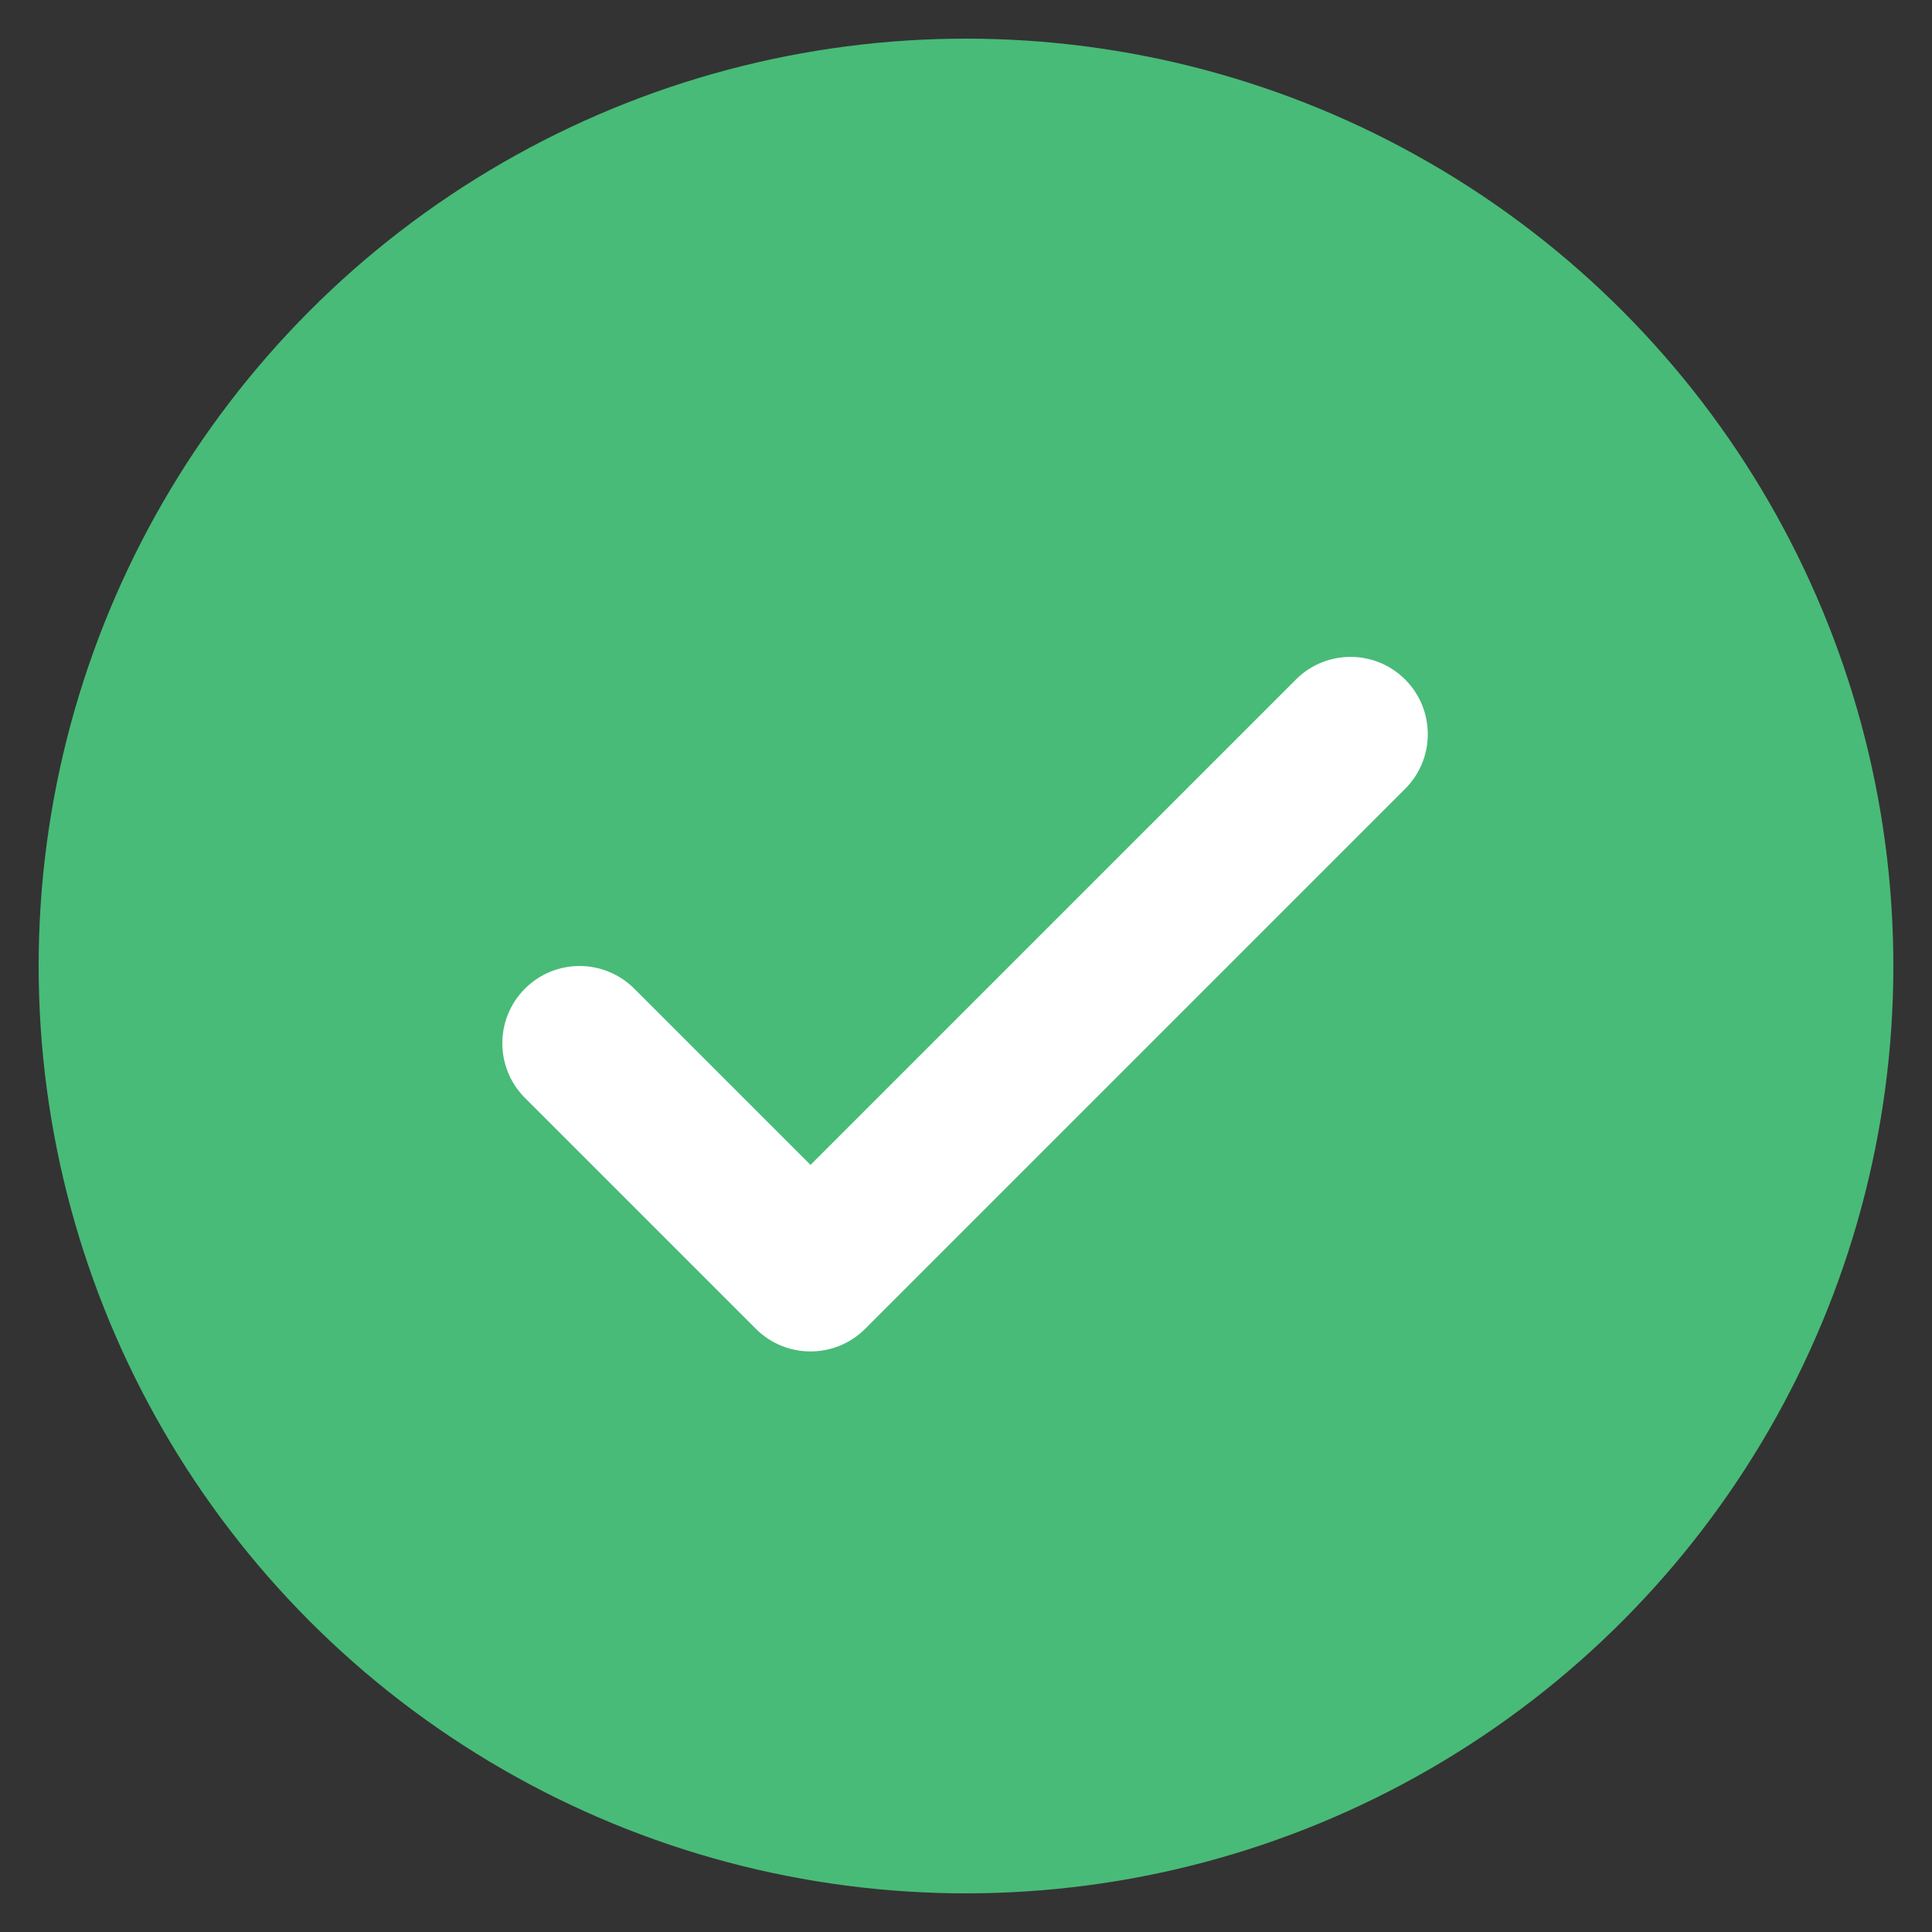
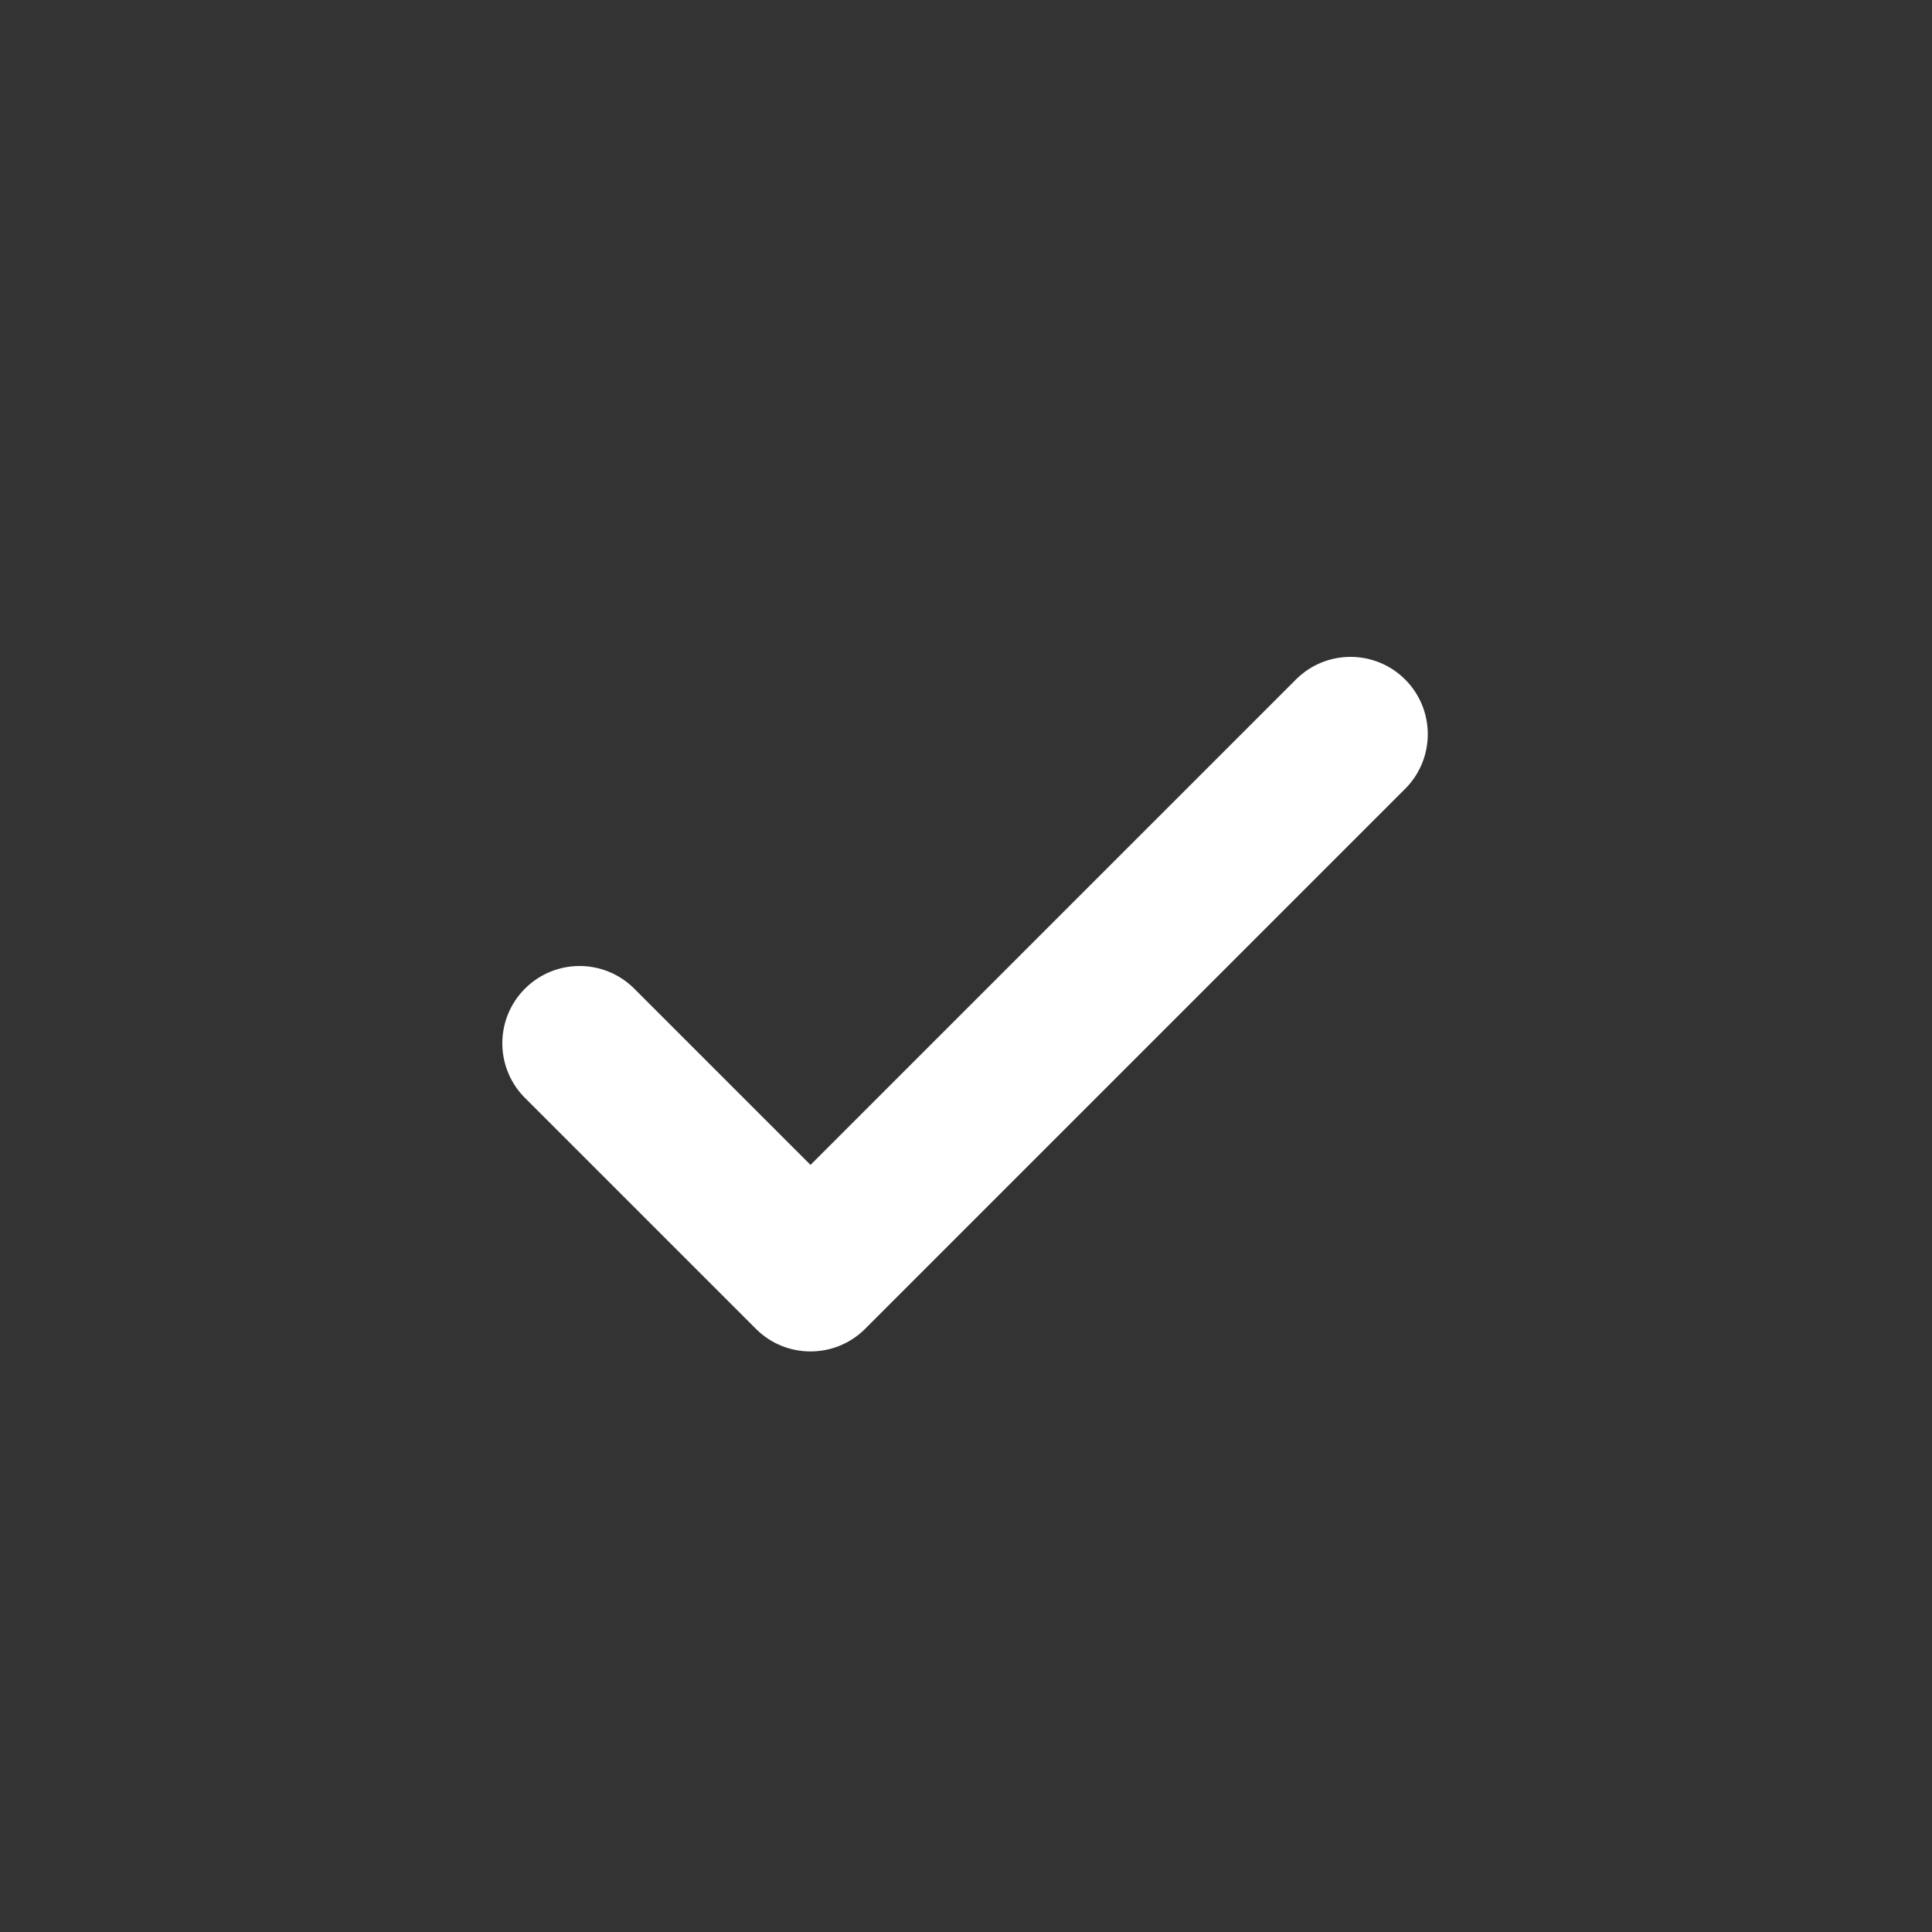
<svg xmlns="http://www.w3.org/2000/svg" width="25" height="25" viewBox="0 0 25 25" fill="none">
  <rect x="0" y="0" width="25" height="25" fill="#333333" stroke="none" />
-   <circle cx="12.5" cy="12.5" r="12" fill="#48BB78" />
  <path d="M16.781 8.781L10.488 15.074L8.195 12.781C7.802 12.402 7.179 12.407 6.793 12.793C6.407 13.179 6.402 13.802 6.781 14.195L9.781 17.195C10.171 17.585 10.804 17.585 11.195 17.195L18.195 10.195C18.574 9.802 18.568 9.179 18.183 8.793C17.797 8.407 17.173 8.402 16.781 8.781Z" fill="white" />
</svg>